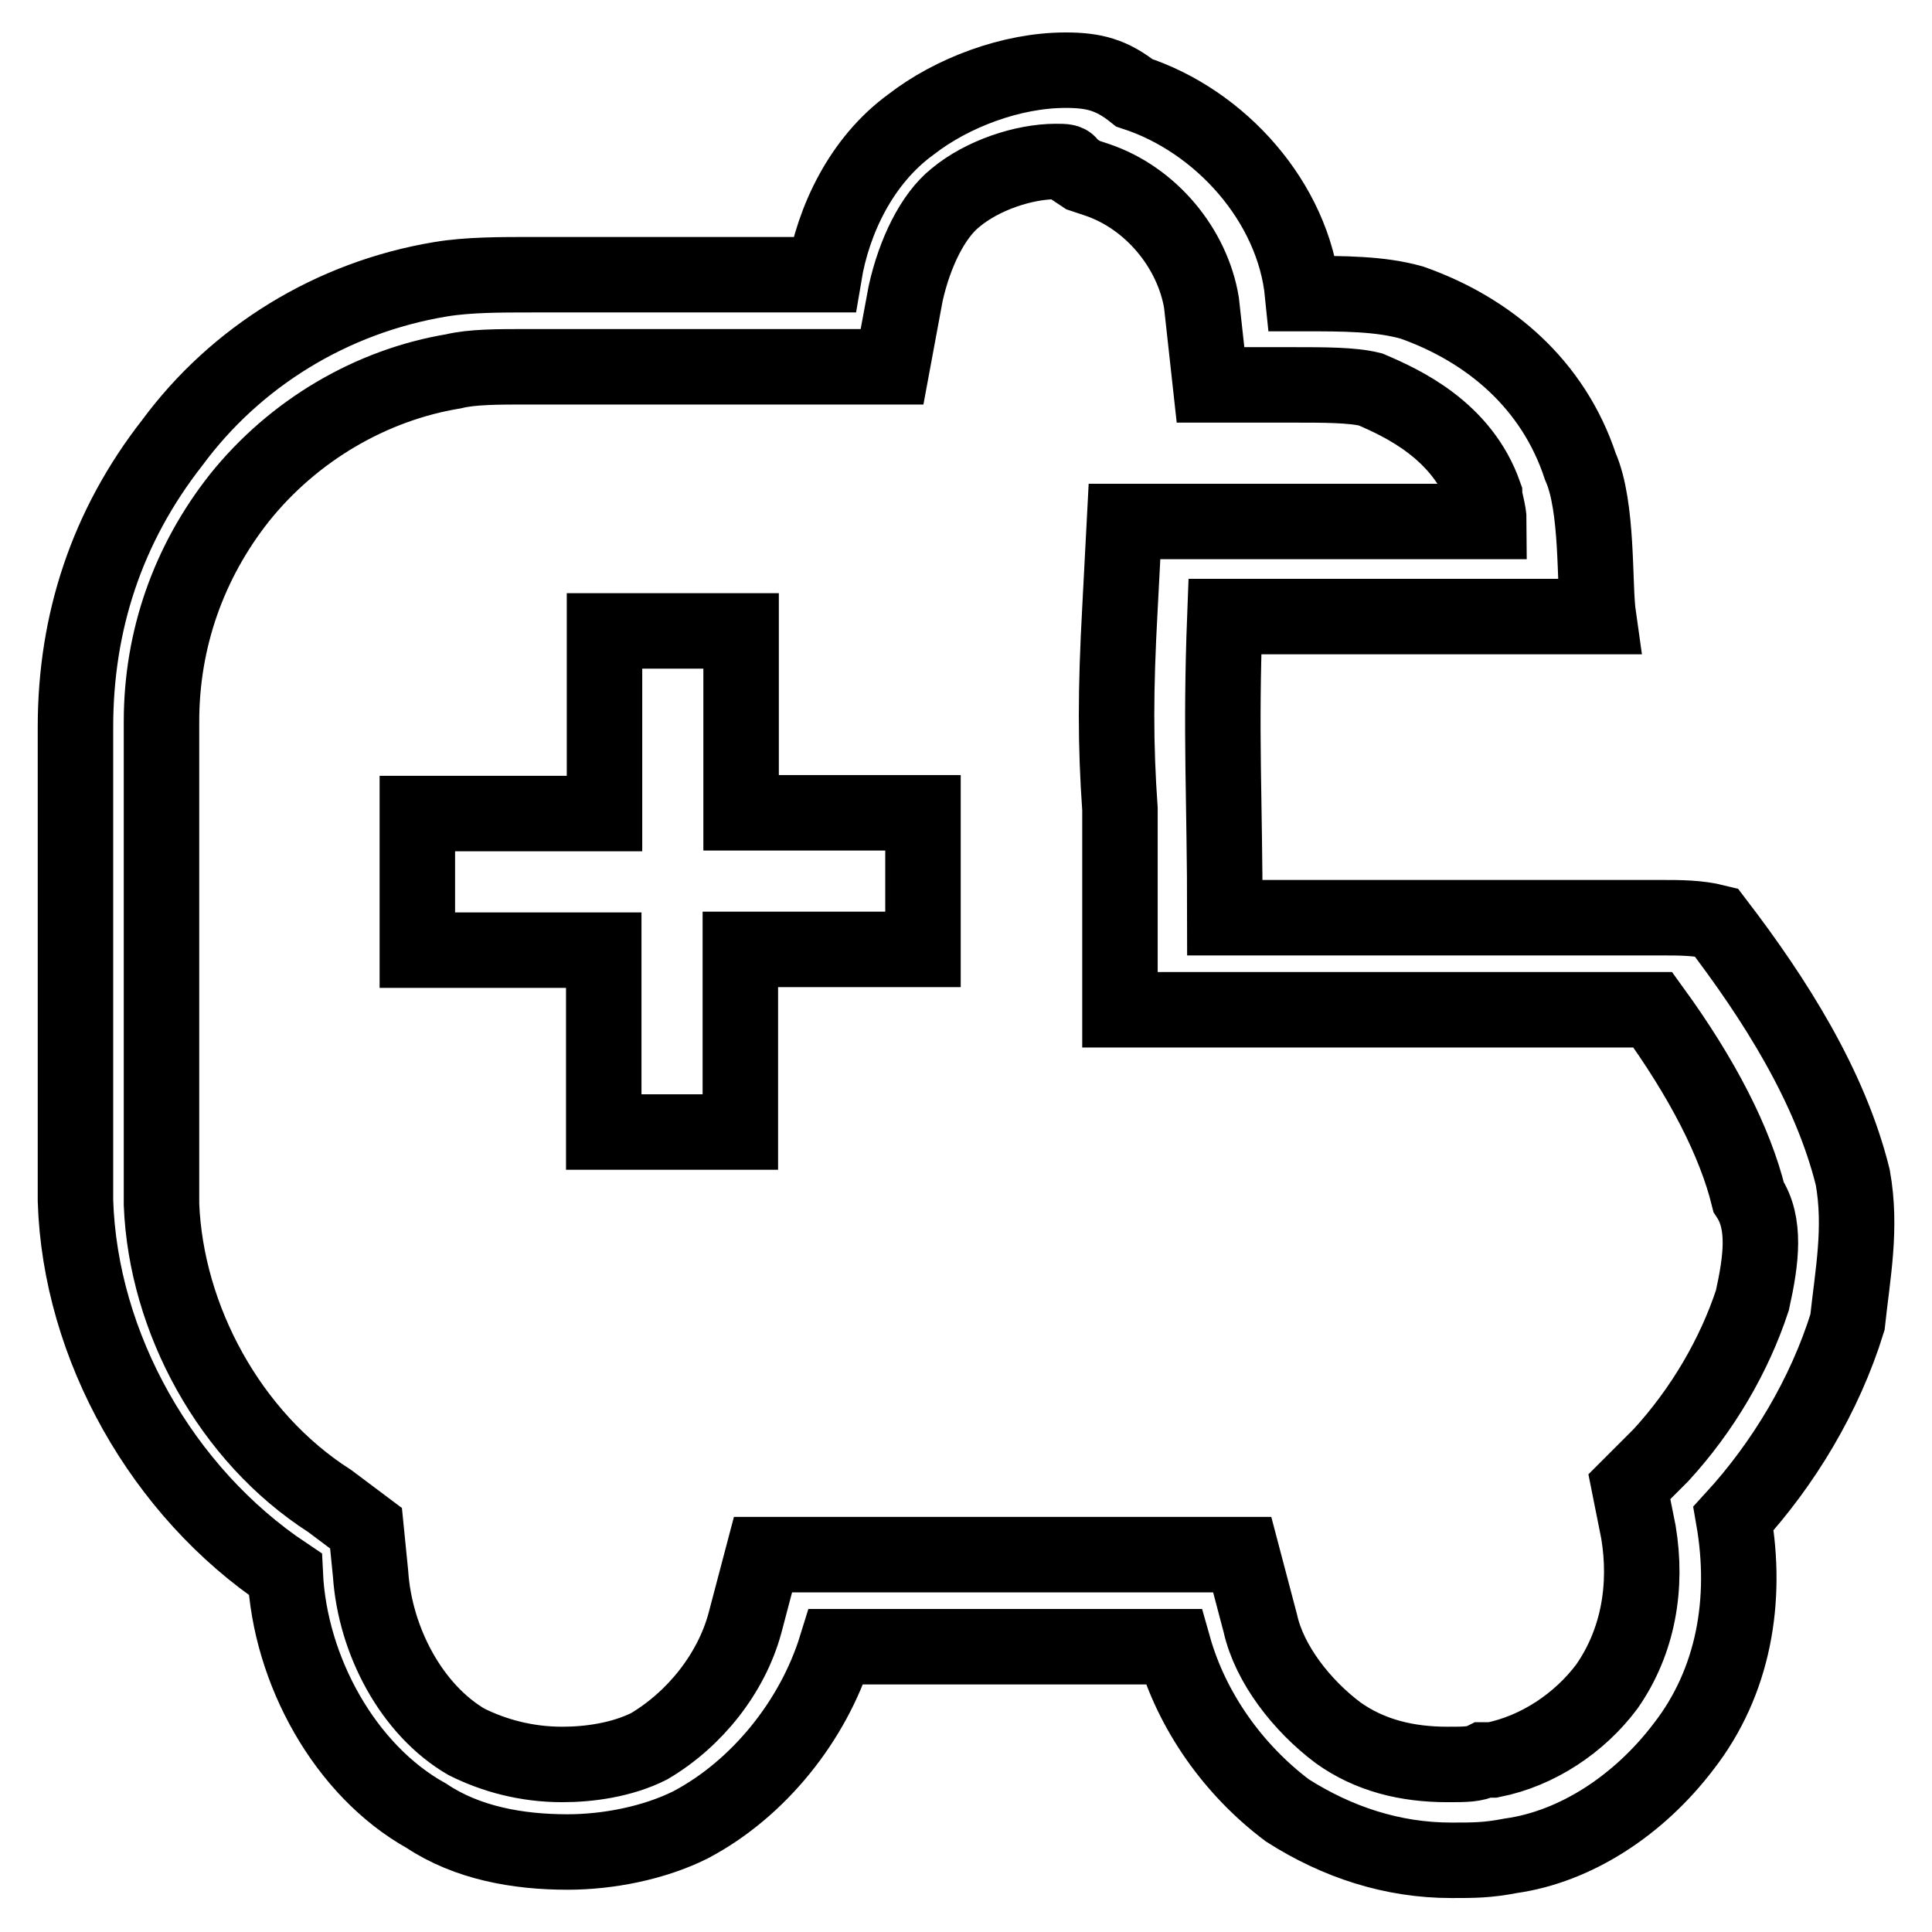
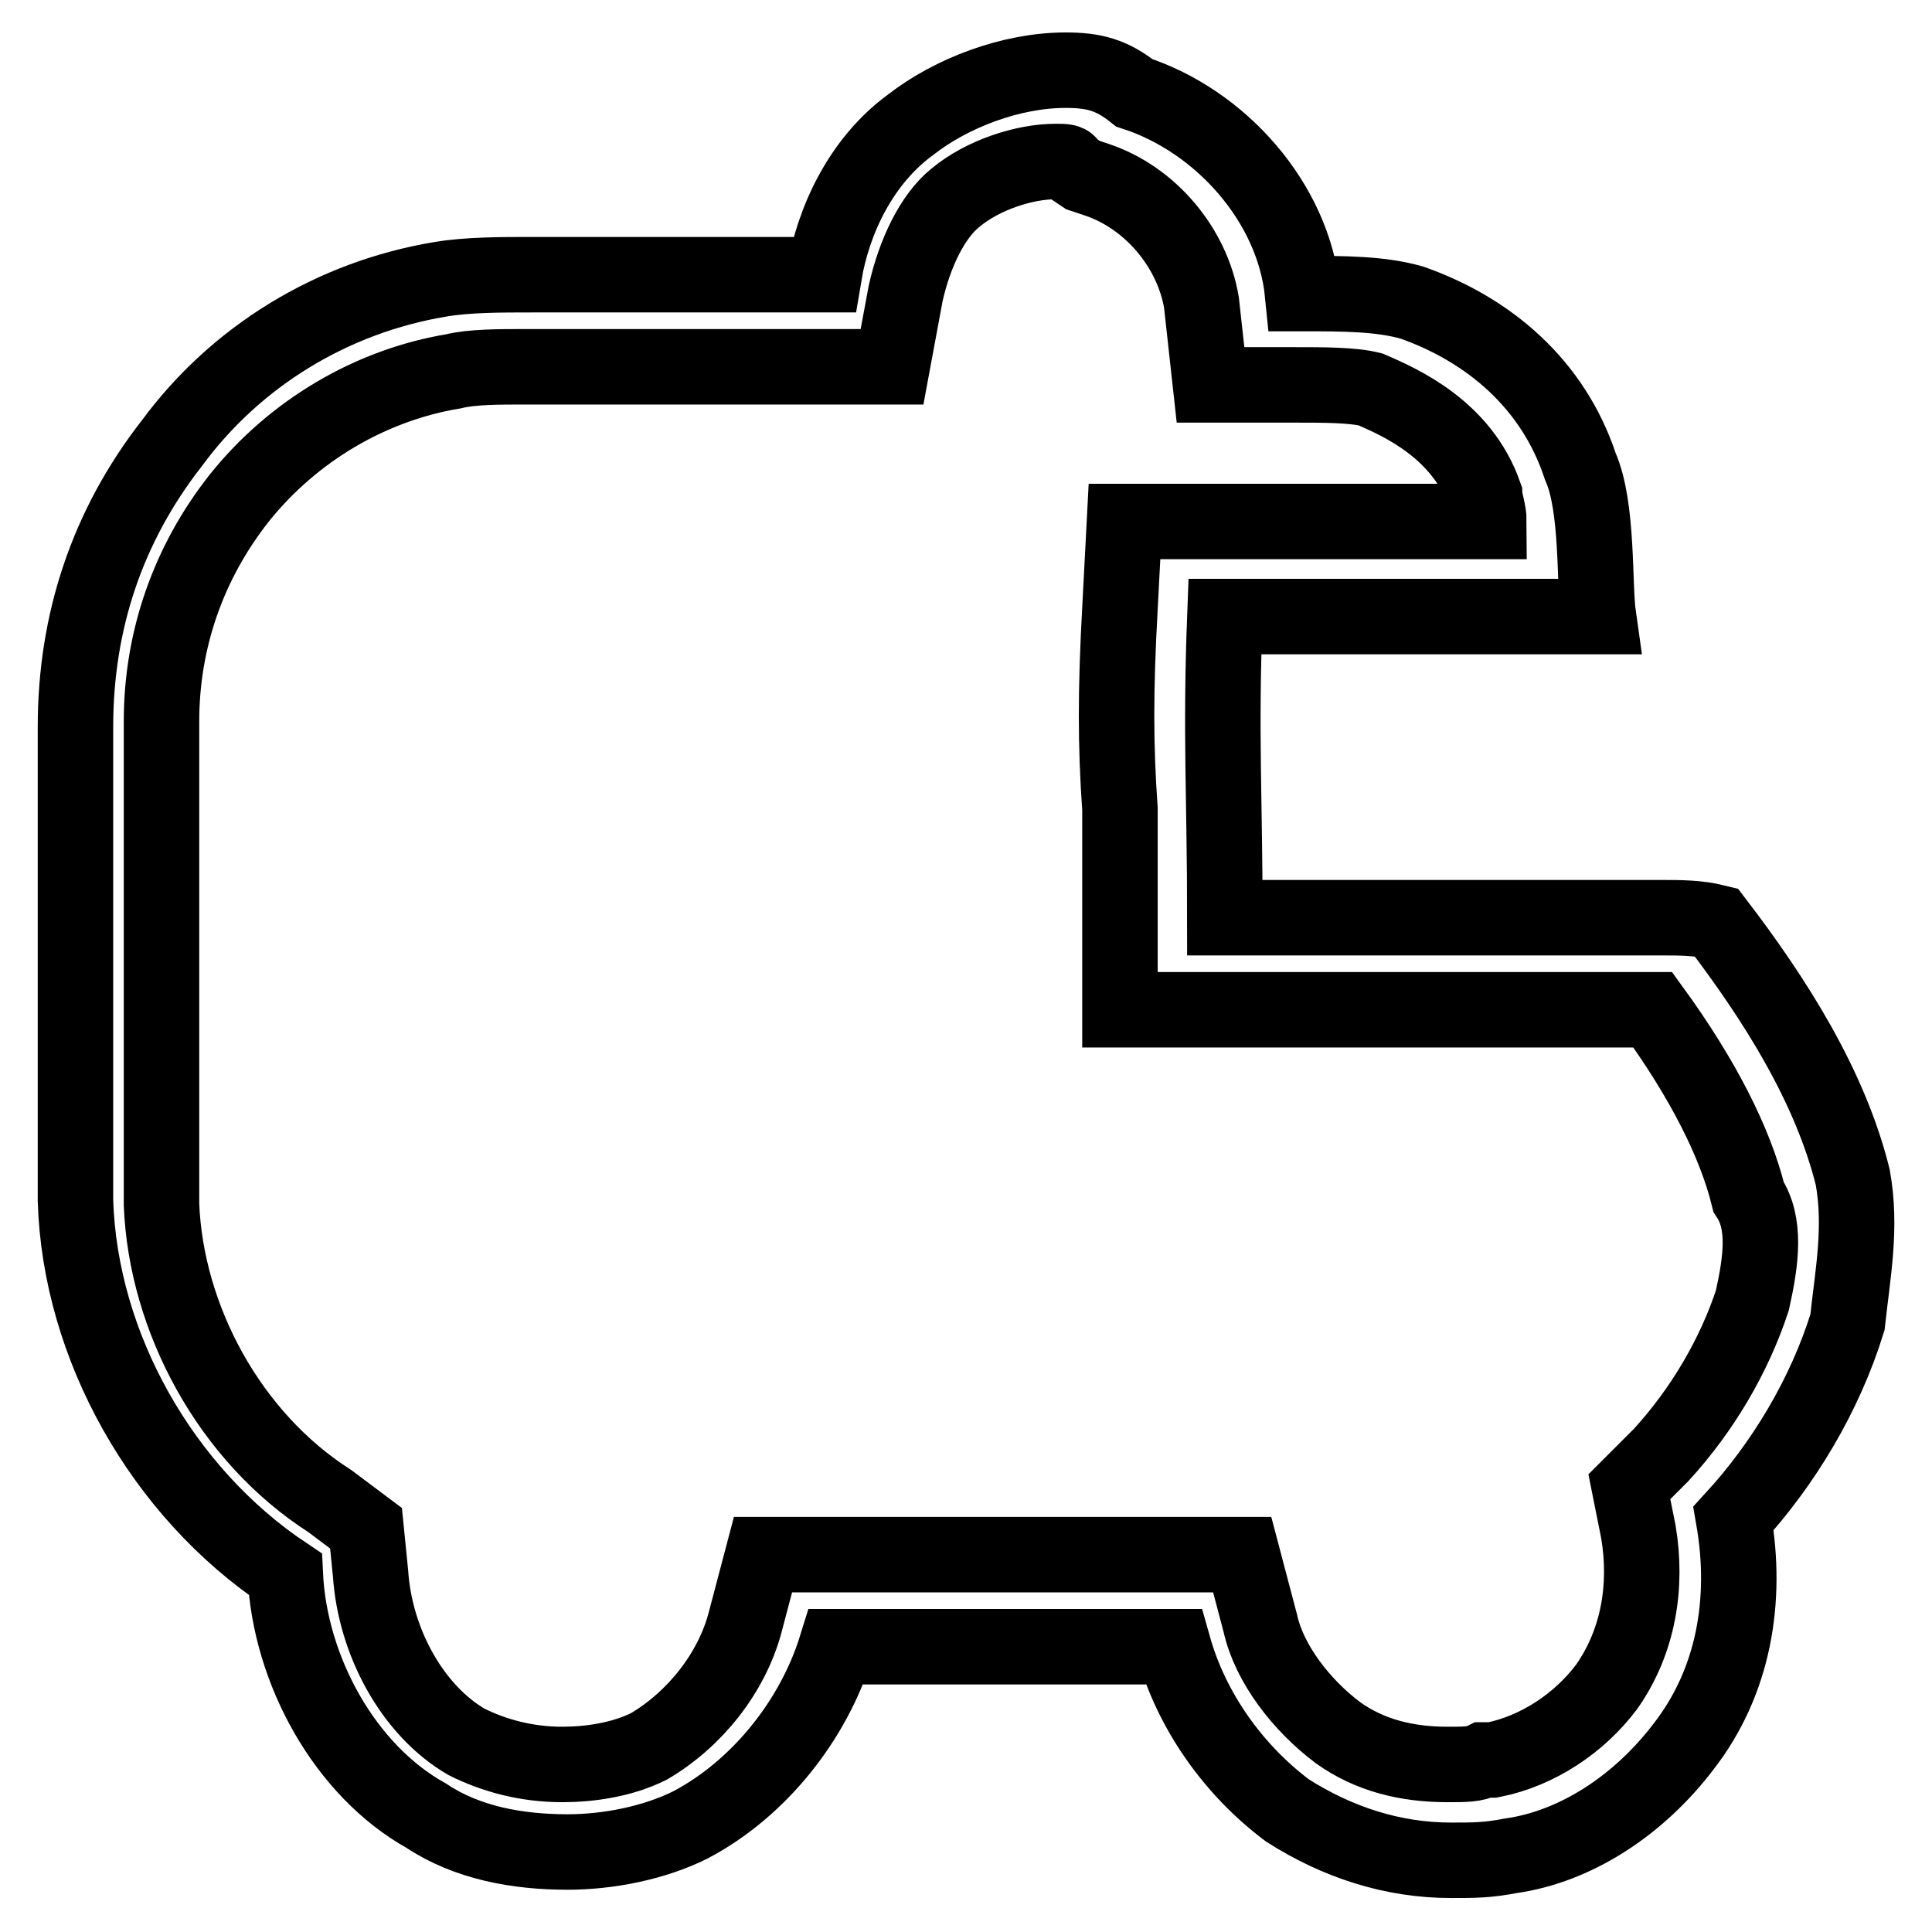
<svg xmlns="http://www.w3.org/2000/svg" version="1.1" x="0px" y="0px" viewBox="0 0 256 256" enable-background="new 0 0 256 256" xml:space="preserve">
  <g>
    <g>
      <path stroke-width="10" fill-opacity="0" stroke="#000000" d="M245.5,156c-3-12.1-10.3-23.6-18.1-33.8c-2.4-0.6-4.8-0.6-7.2-0.6c-1.2,0-3.6,0-4.8,0c-18.1,0-35.6,0-53.1,0c0-15.7-0.6-24.2,0-39.9c10.9,0,22.3,0,33.2,0c5.4,0,10.9,0,16.3,0c-0.6-4.2,0-14.5-2.4-19.9c-3.6-10.9-12.1-18.1-22.3-21.7c-4.2-1.2-9.1-1.2-14.5-1.2c-1.2-12.1-10.9-22.9-22.3-26.6c-3-2.4-5.4-3-9.1-3c-7.2,0-15.1,3-20.5,7.2c-6.6,4.8-10.3,12.7-11.5,19.9c-10.9,0-19.9,0-30.2,0c-3,0-5.4,0-8.5,0c-4.2,0-8.5,0-12.1,0.6c-14.5,2.4-27.2,10.3-35.6,21.7C14.2,69.7,10,82.4,10,96.3c0,21.7,0,42.3,0,62.8c0.6,19.3,11.5,38.6,27.8,49.5c0.6,12.7,7.9,26,18.7,32c5.4,3.6,12.1,4.8,18.7,4.8c5.4,0,11.5-1.2,16.3-3.6c9.1-4.8,16.3-13.9,19.3-23.6c15.1,0,30.2,0,44.7,0c2.4,8.5,7.9,16.3,15.1,21.7c6.6,4.2,13.9,6.6,21.7,6.6c3,0,4.8,0,7.9-0.6c8.5-1.2,16.9-6.6,22.9-14.5c6.6-8.5,8.5-19.3,6.6-30.2c6.6-7.2,12.1-16.3,15.1-26C245.5,168.7,246.7,162.7,245.5,156z M232.2,172.3c-2.4,7.3-6.6,14.5-12.1,20.5l-4.2,4.2l1.2,6c1.2,7.2,0,14.5-4.2,20.5c-3.6,4.8-9.1,8.5-15.1,9.7h-0.6h-0.6c-1.2,0.6-2.4,0.6-4.8,0.6c-5.4,0-10.3-1.2-14.5-4.2c-4.8-3.6-9.1-9.1-10.3-14.5l-2.4-9.1h-9.7h-44.7h-9.1l-2.4,9.1c-1.8,6.6-6.6,12.7-12.7,16.3c-3.6,1.8-7.9,2.4-11.5,2.4c-4.8,0-9.1-1.2-12.7-3c-7.2-4.2-12.1-13.3-12.7-22.3l-0.6-6l-4.8-3.6c-13.3-8.5-21.7-24.2-22.3-39.3v-64c0-10.9,3.6-21.1,10.3-29.6l0,0l0,0C38.9,57,49.2,51,60.1,49.2l0,0l0,0c2.4-0.6,6-0.6,9.7-0.6h8.5h30.2h9.7l1.8-9.7c1.2-5.4,3.6-10.3,6.6-12.7c3.6-3,9.1-4.8,13.3-4.8c1.2,0,1.8,0,1.8,0.6l1.8,1.2l1.8,0.6c7.2,2.4,12.7,9.1,13.9,16.3l1.2,10.9h10.9c4.2,0,7.9,0,10.3,0.6c4.2,1.8,12.1,5.4,15.1,13.9l0,0l0,0c0,0.6,0.6,2.4,0.6,3.6h-3.6h-33.2h-11.5l-0.6,11.5c-0.6,10.9-0.6,18.1,0,26.6c0,4.2,0,9.1,0,14.5v12.1h12.1h53.1h4.8h0.6c6.6,9.1,10.9,17.5,12.7,24.8C234,162.1,233.4,166.9,232.2,172.3z" />
-       <path stroke-width="10" fill-opacity="0" stroke="#000000" d="M98.2,83.6H80.1v24.2H55.3v18.1H80V150h18.1v-24.2h24.2v-18.1H98.2V83.6z" />
    </g>
  </g>
</svg>